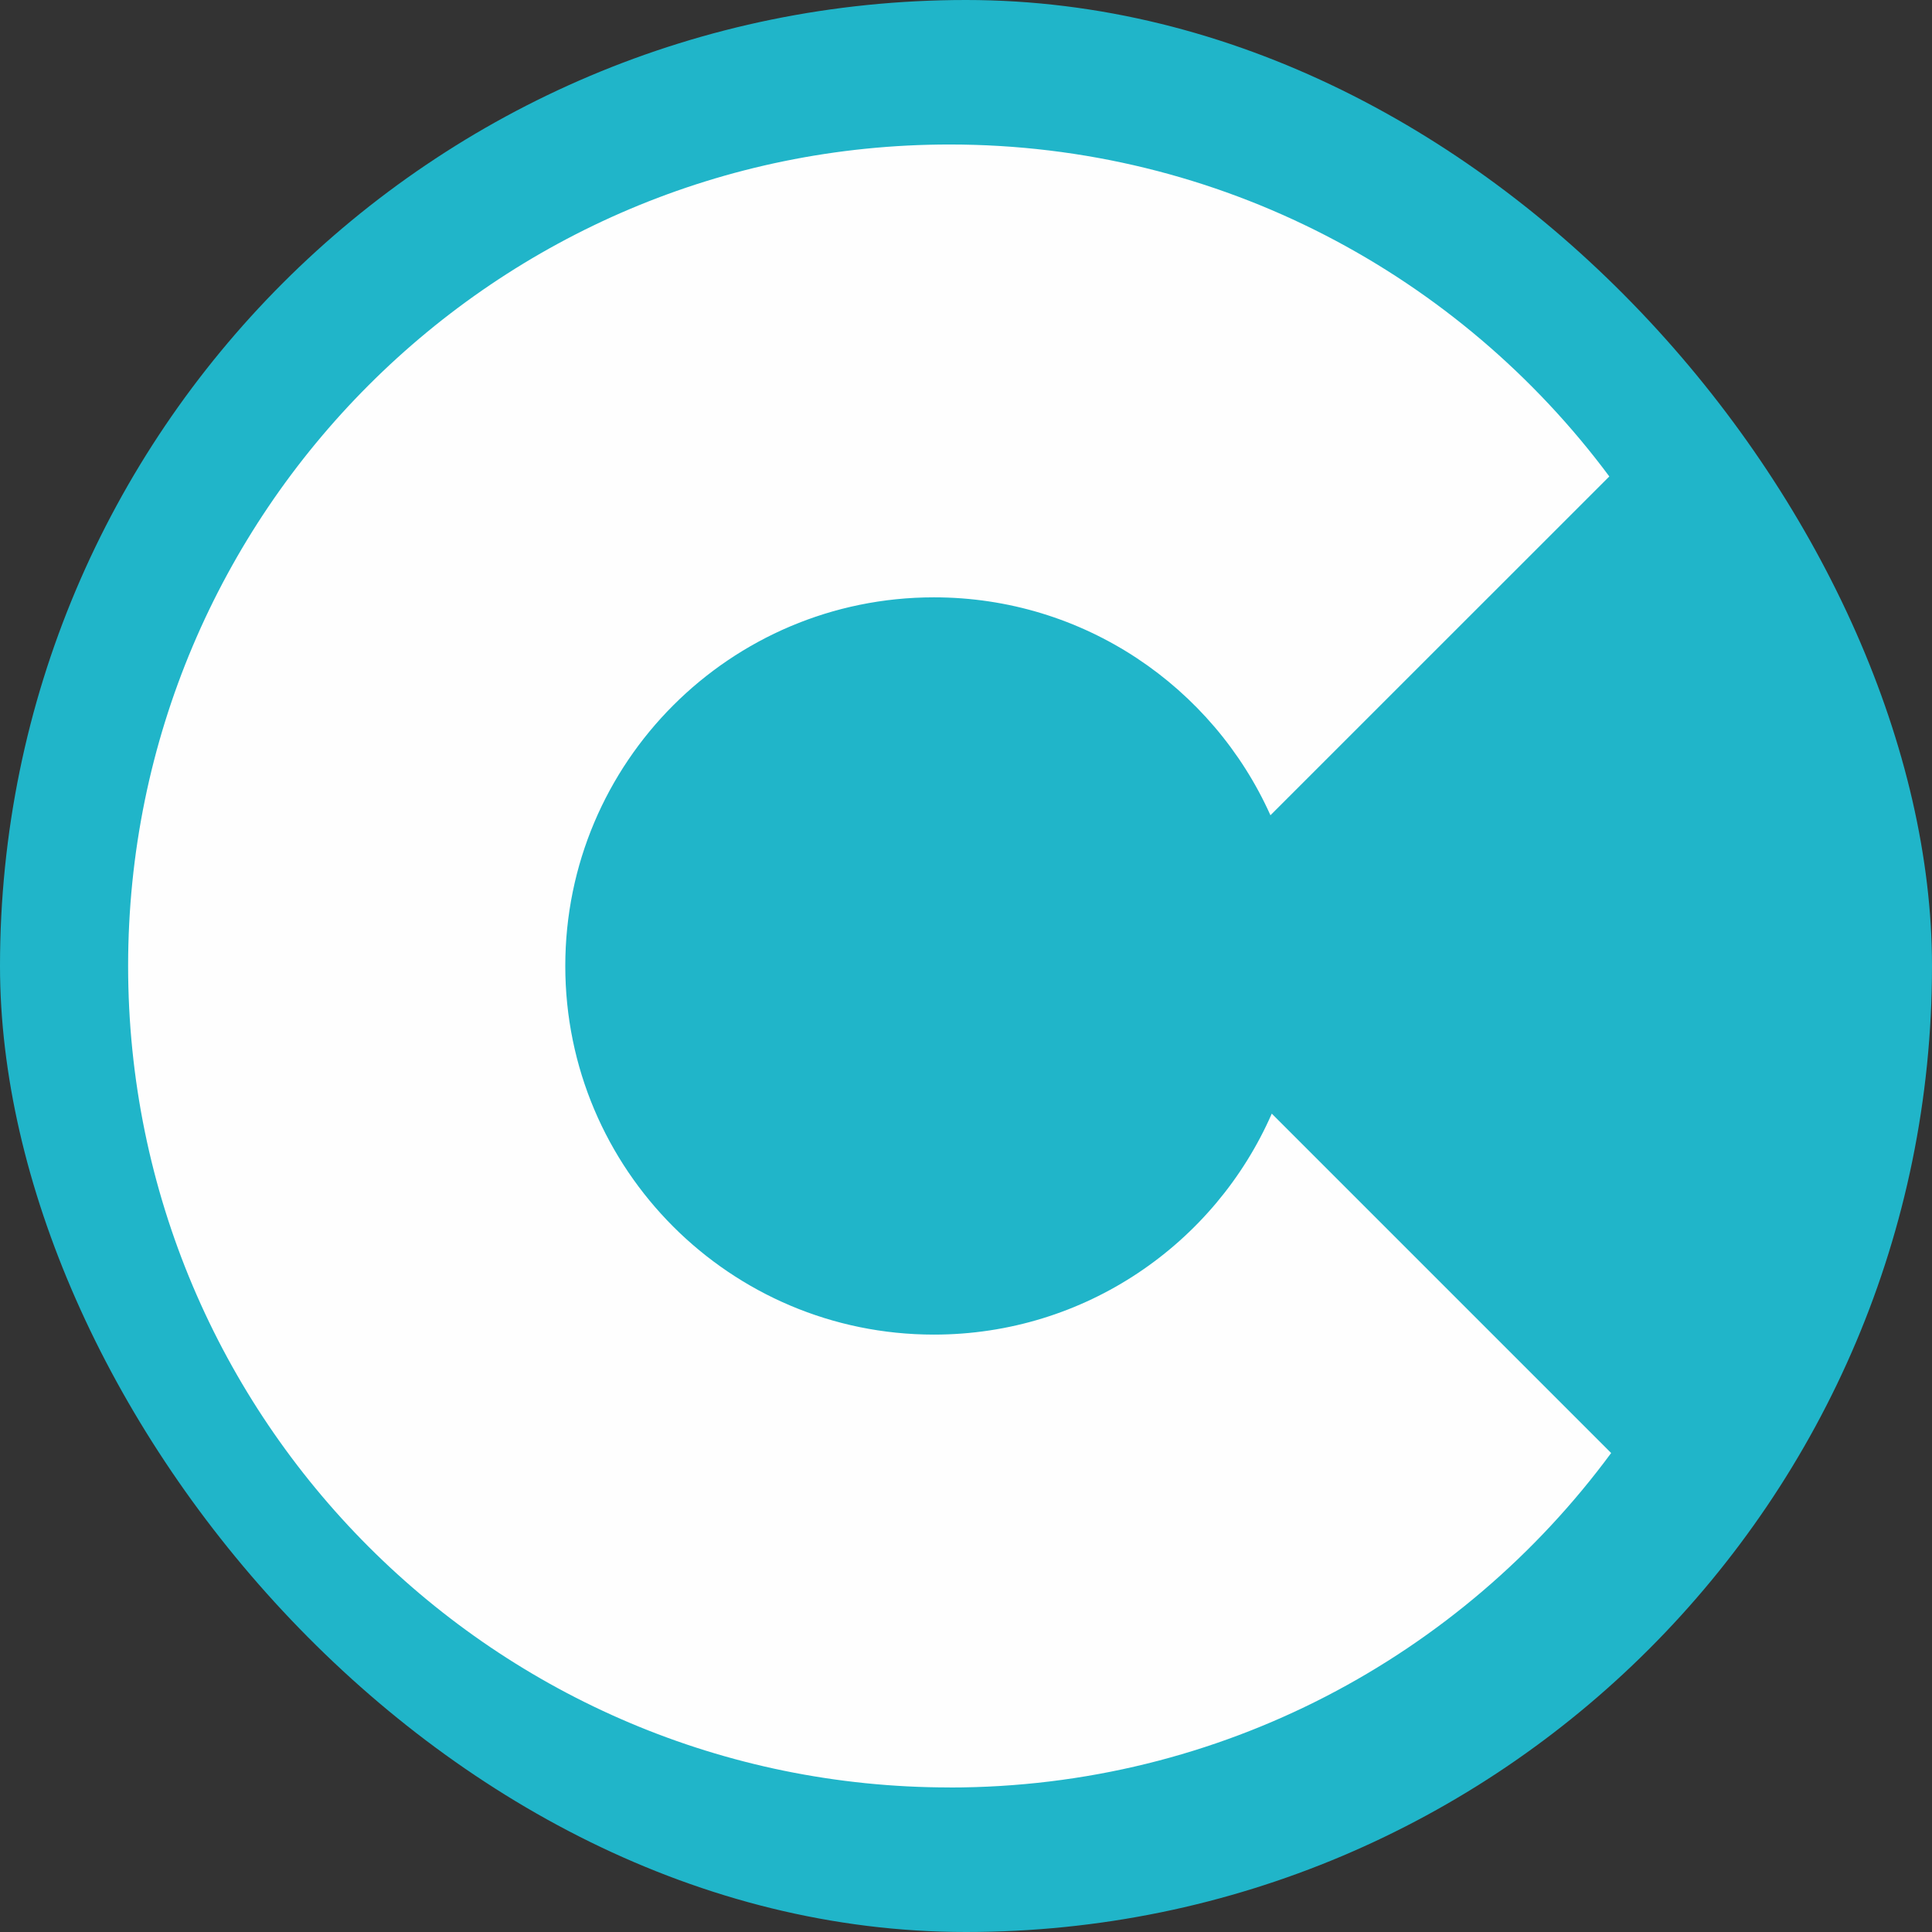
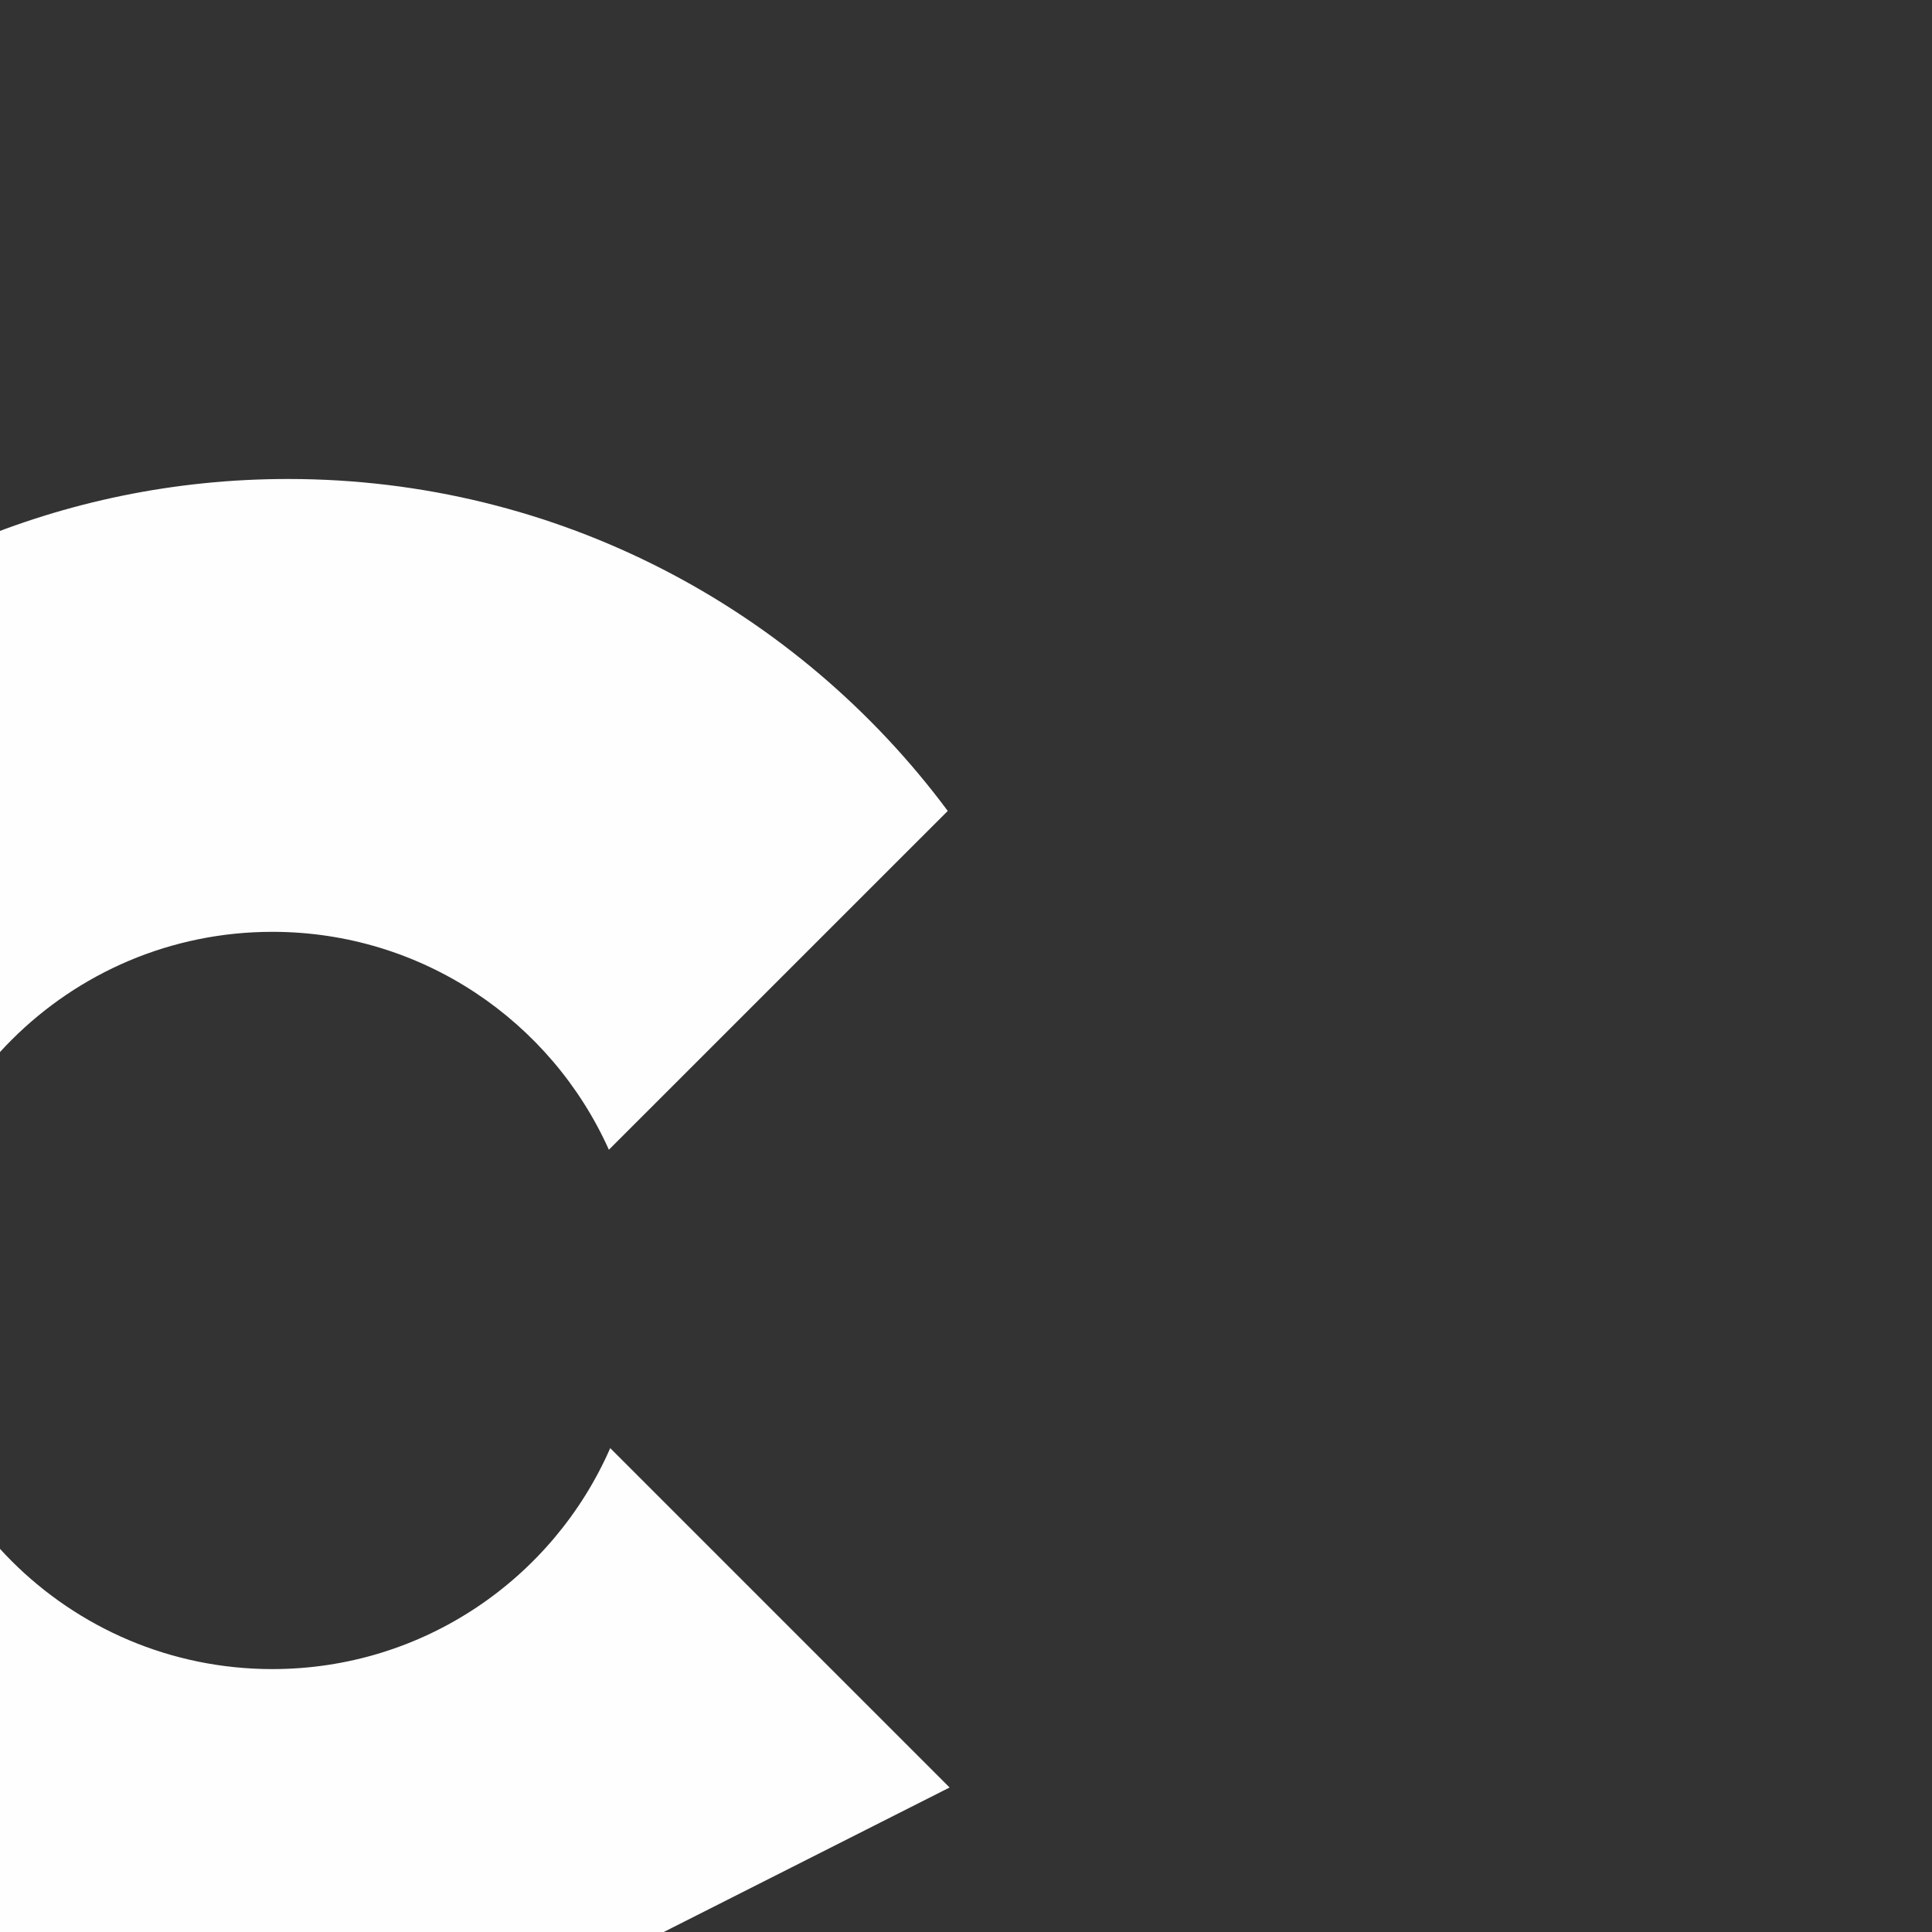
<svg xmlns="http://www.w3.org/2000/svg" xml:space="preserve" width="36.559mm" height="36.559mm" version="1.1" style="shape-rendering:geometricPrecision; text-rendering:geometricPrecision; image-rendering:optimizeQuality; fill-rule:evenodd; clip-rule:evenodd" viewBox="0 0 304.45 304.45">
  <rect x="0" y="0" width="304.45" height="304.45" fill="#333333" stroke="none" />
  <defs>
    <style type="text/css"> .fil1 {fill:#FEFEFE} .fil0 {fill:#20B5C9} </style>
  </defs>
  <g id="Layer_x0020_1">
-     <rect class="fil0" width="304.45" height="304.45" rx="152.23" ry="152.23" />
-     <path class="fil1" d="M149.64 281.68c42.76,0 80.68,-20.74 104.25,-52.71l-53.48 -53.48c-8.97,20.5 -29.43,34.82 -53.24,34.82 -32.08,0 -58.09,-26.01 -58.09,-58.09 0,-32.08 26.01,-58.09 58.09,-58.09 23.62,0 43.95,14.1 53.03,34.34l53.4 -53.39c-23.59,-31.74 -61.37,-52.31 -103.96,-52.31 -71.5,0 -129.45,57.96 -129.45,129.45 0,71.5 57.96,129.45 129.45,129.45z" />
+     <path class="fil1" d="M149.64 281.68l-53.48 -53.48c-8.97,20.5 -29.43,34.82 -53.24,34.82 -32.08,0 -58.09,-26.01 -58.09,-58.09 0,-32.08 26.01,-58.09 58.09,-58.09 23.62,0 43.95,14.1 53.03,34.34l53.4 -53.39c-23.59,-31.74 -61.37,-52.31 -103.96,-52.31 -71.5,0 -129.45,57.96 -129.45,129.45 0,71.5 57.96,129.45 129.45,129.45z" />
  </g>
</svg>